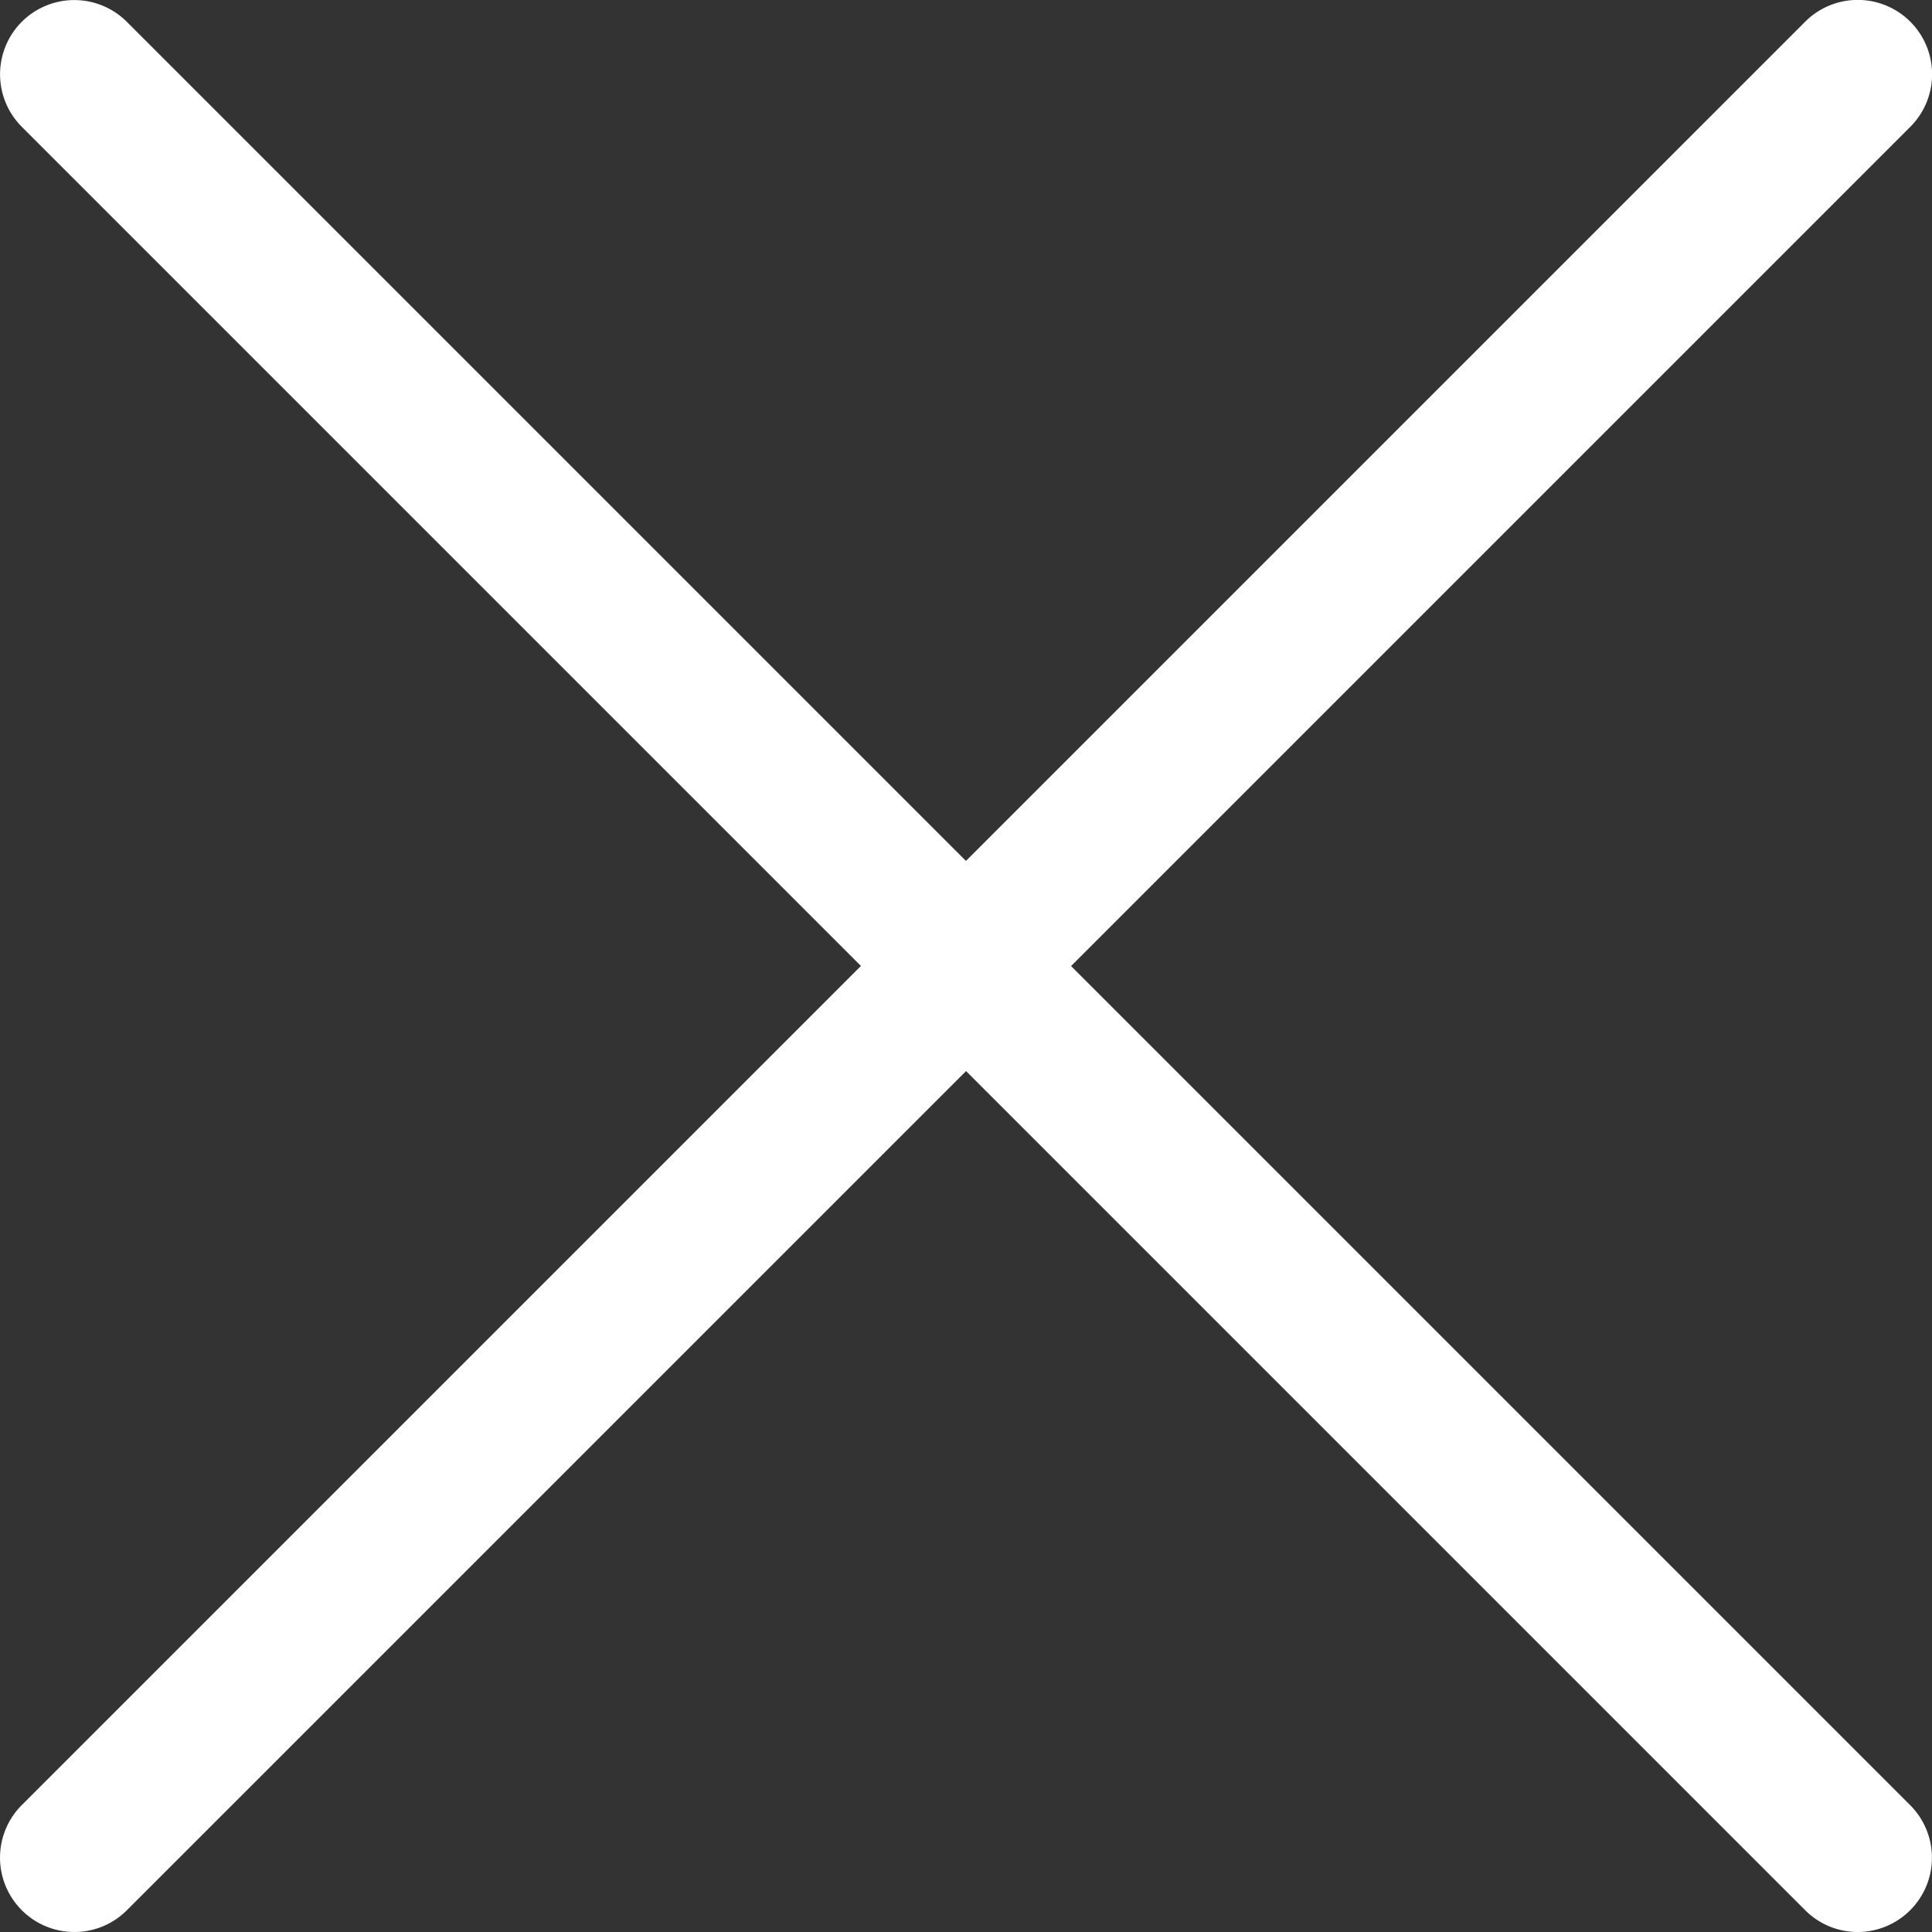
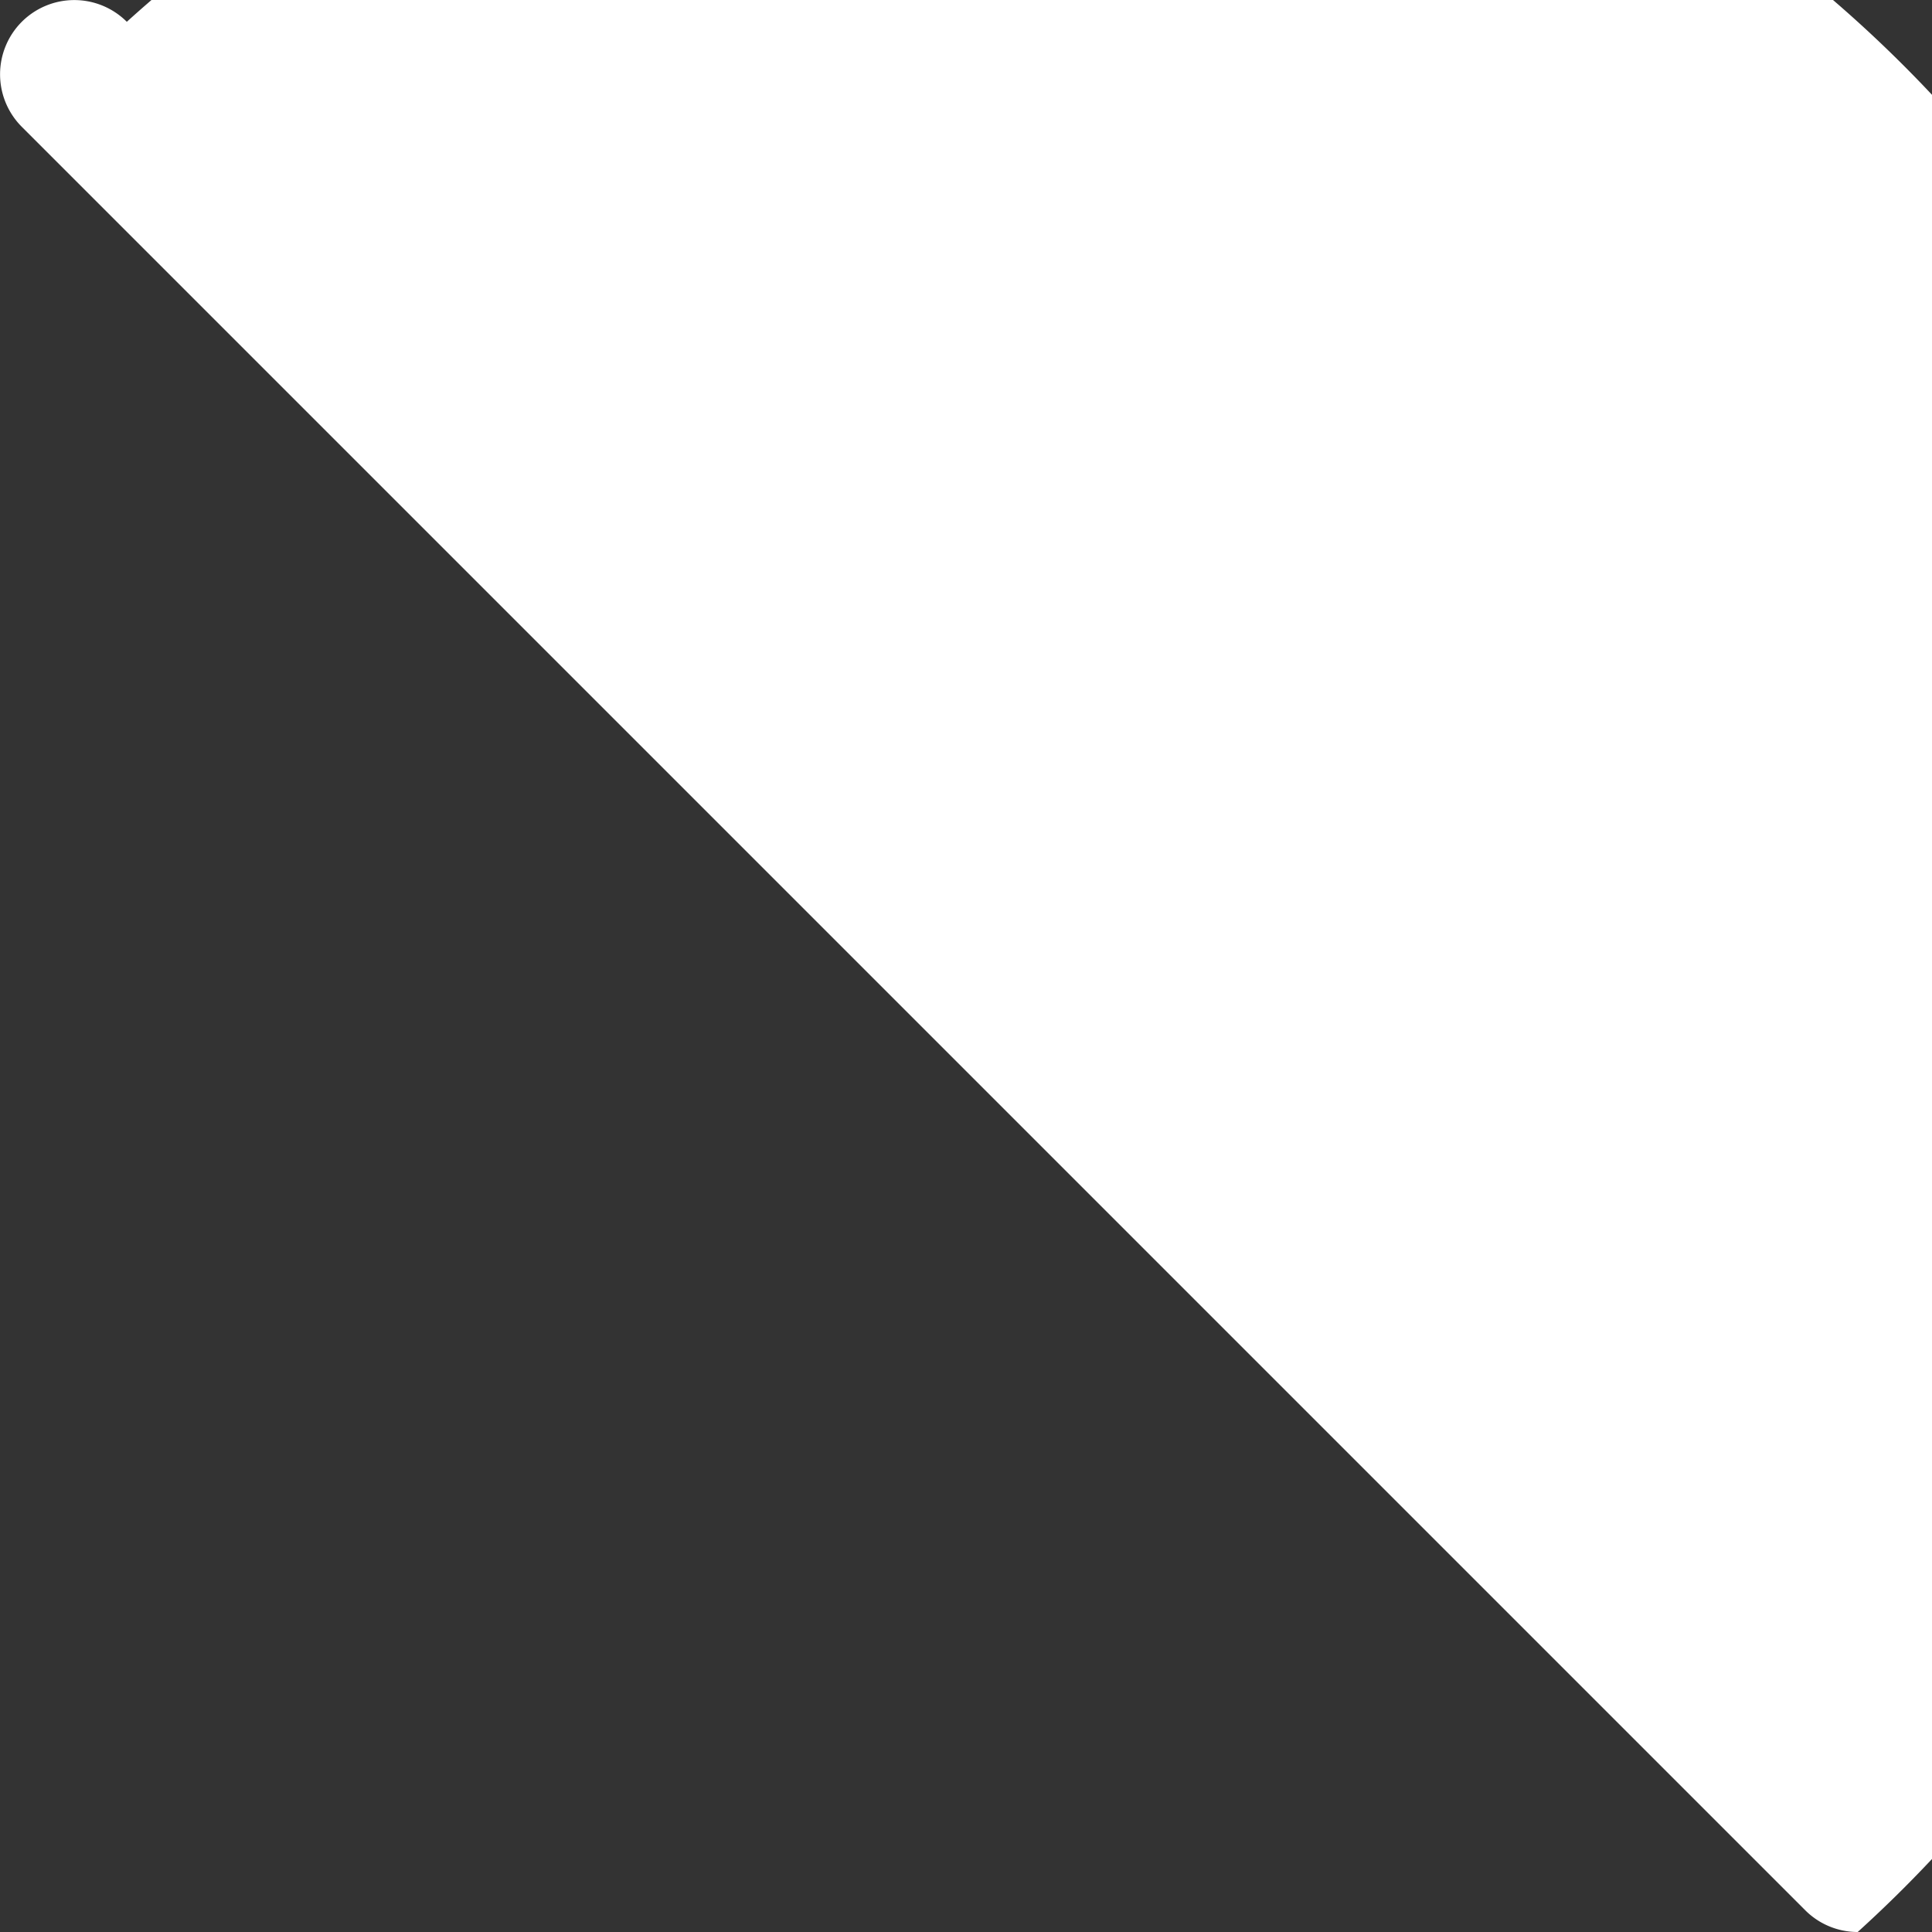
<svg xmlns="http://www.w3.org/2000/svg" width="19.5" height="19.5" viewBox="0 0 19.5 19.5">
  <rect x="0" y="0" width="19.5" height="19.5" fill="#333333" stroke="none" />
  <g id="Group_935" data-name="Group 935" transform="translate(-1124.75 -64.75)">
-     <path id="Line_95" data-name="Line 95" d="M18,18.75a.748.748,0,0,1-.53-.22l-18-18A.75.75,0,0,1-.53-.53.75.75,0,0,1,.53-.53l18,18A.75.75,0,0,1,18,18.75Z" transform="translate(1125.5 65.5)" fill="#fff" />
-     <path id="Line_96" data-name="Line 96" d="M0,18.75a.748.748,0,0,1-.53-.22.75.75,0,0,1,0-1.061l18-18a.75.75,0,0,1,1.061,0,.75.75,0,0,1,0,1.061l-18,18A.748.748,0,0,1,0,18.75Z" transform="translate(1125.5 65.5)" fill="#fff" />
+     <path id="Line_95" data-name="Line 95" d="M18,18.75a.748.748,0,0,1-.53-.22l-18-18A.75.75,0,0,1-.53-.53.75.75,0,0,1,.53-.53A.75.75,0,0,1,18,18.75Z" transform="translate(1125.5 65.5)" fill="#fff" />
  </g>
</svg>